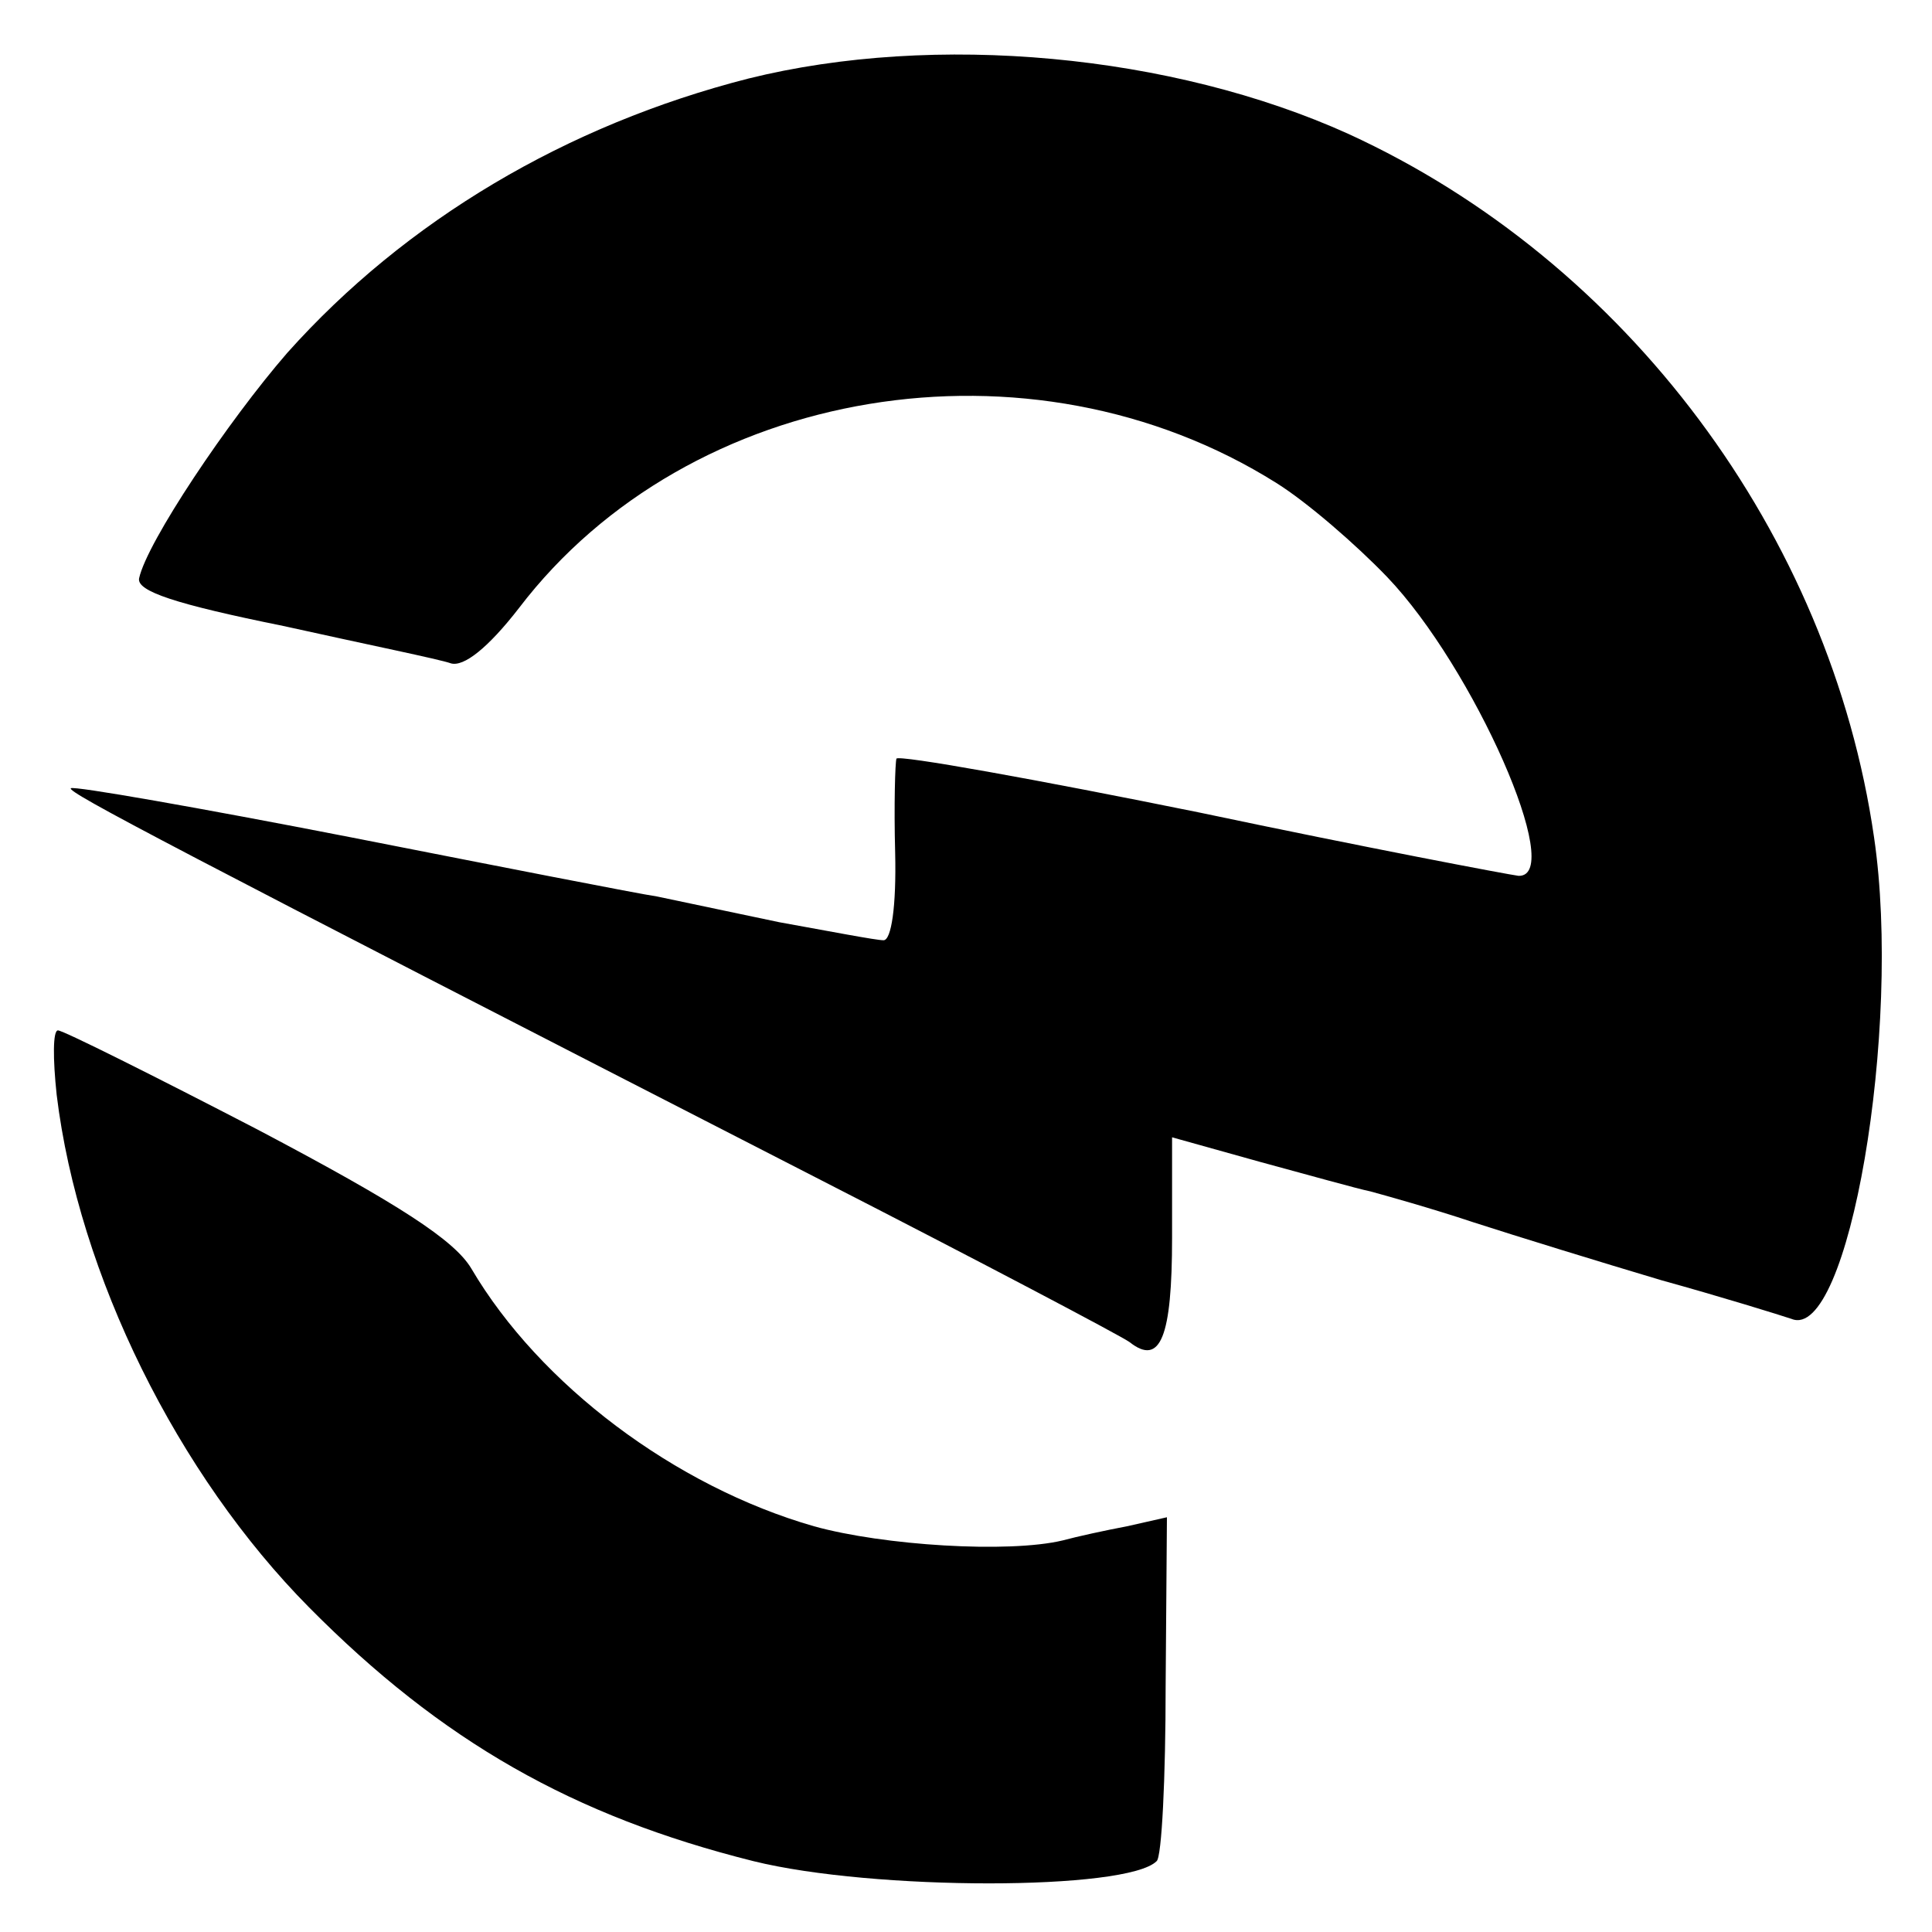
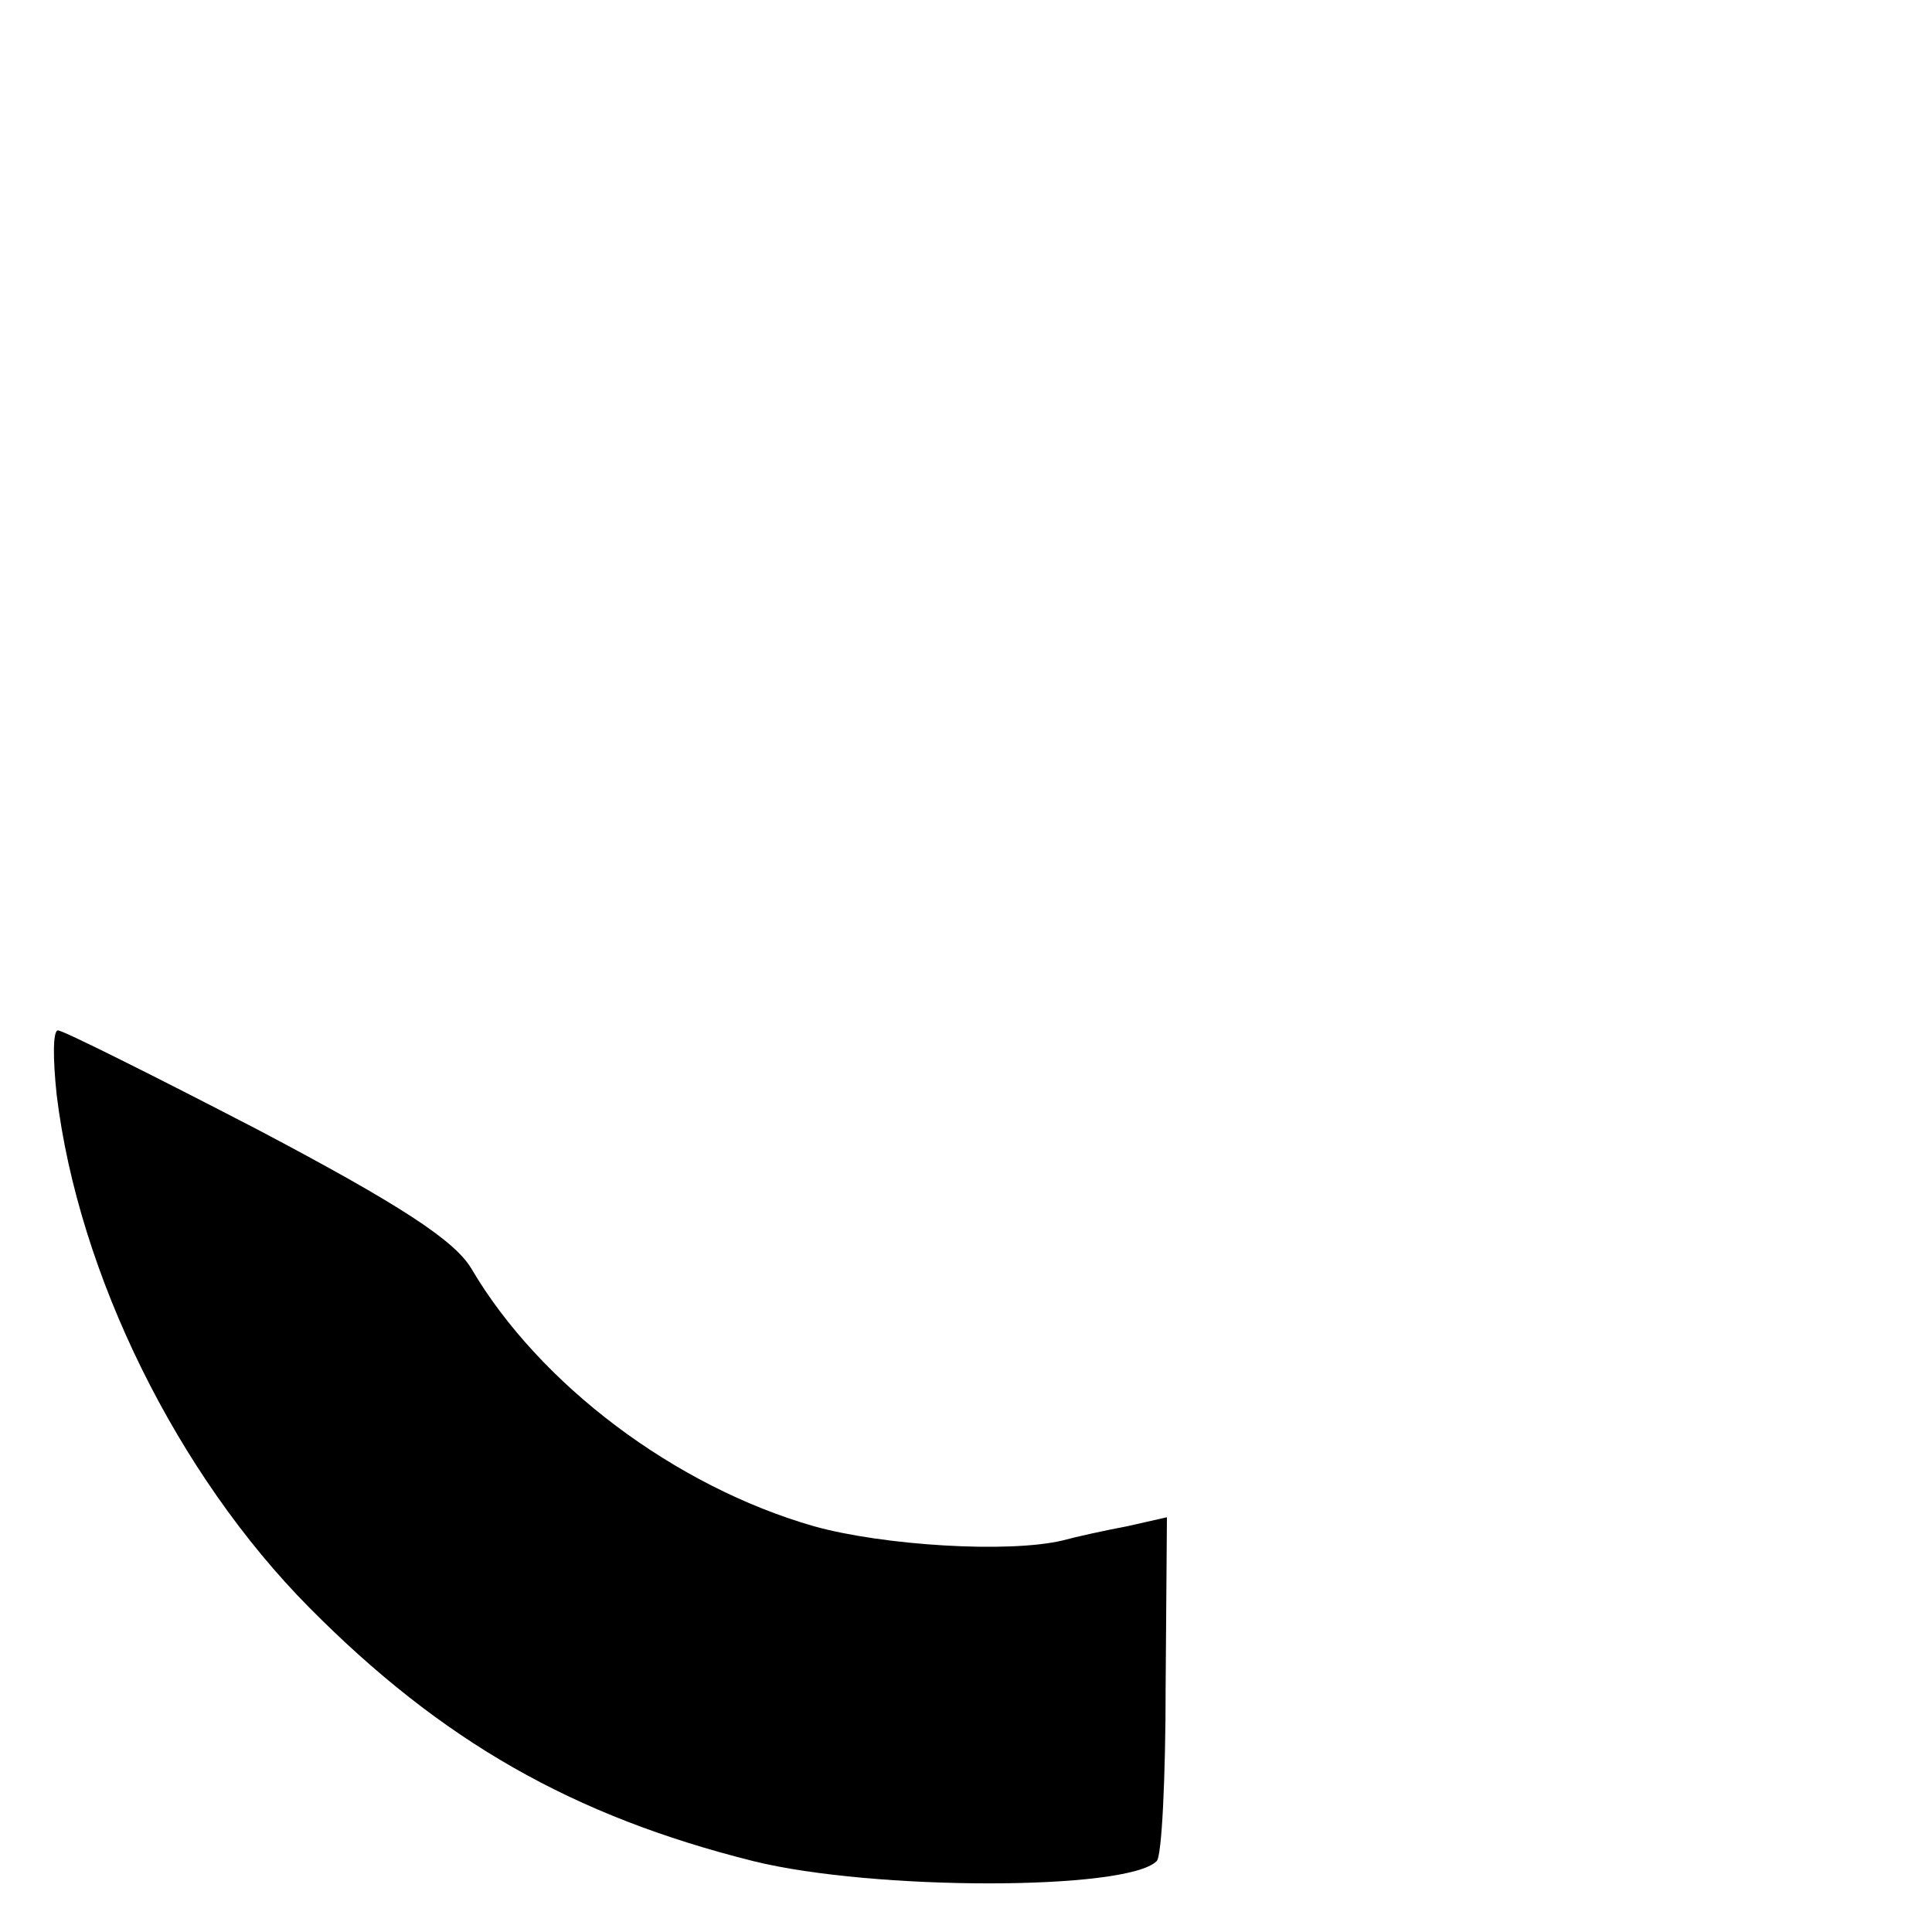
<svg xmlns="http://www.w3.org/2000/svg" version="1.0" width="150pt" height="150pt" viewBox="0 0 150 150" preserveAspectRatio="xMidYMid meet">
  <g transform="translate(0,150) scale(0.1,-0.1)" fill="#000000" stroke="none">
-     <path d="M581 1439 c-141 -36 -266 -110 -358 -213 -46 -53 -109 -147 -115 -175 -2 -10 28 -20 112 -37 63 -14 122 -26 130 -29 10 -3 29 12 53 43 132 173 397 217 588 97 24 -15 62 -48 86 -73 67 -70 139 -233 102 -232 -8 1 -119 22 -247 49 -128 26 -234 45 -236 42 -1 -3 -2 -36 -1 -73 1 -42 -3 -68 -9 -68 -6 0 -42 7 -81 14 -38 8 -81 17 -95 20 -14 2 -121 23 -238 46 -118 23 -215 40 -217 38 -3 -3 73 -43 580 -303 127 -65 235 -122 242 -127 24 -19 33 4 33 81 l0 78 68 -19 c37 -10 76 -21 86 -23 11 -3 47 -13 80 -24 34 -11 99 -31 146 -45 47 -13 92 -27 101 -30 44 -18 86 225 64 374 -34 235 -192 447 -408 546 -137 62 -321 79 -466 43z" />
    <path d="M44 650 c17 -140 94 -295 196 -398 103 -104 205 -162 345 -197 93 -23 290 -23 313 0 4 3 7 65 7 136 l1 131 -31 -7 c-16 -3 -39 -8 -50 -11 -42 -10 -139 -4 -193 11 -108 31 -213 110 -266 200 -13 22 -56 50 -166 108 -81 42 -151 77 -155 77 -4 0 -4 -22 -1 -50z" />
  </g>
</svg>